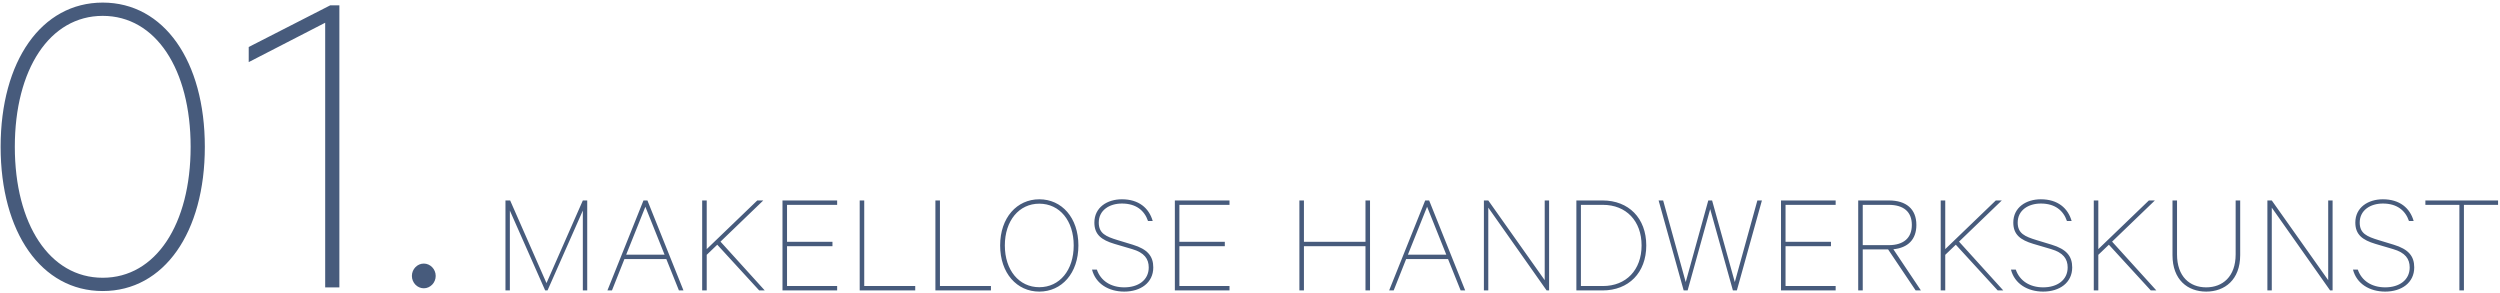
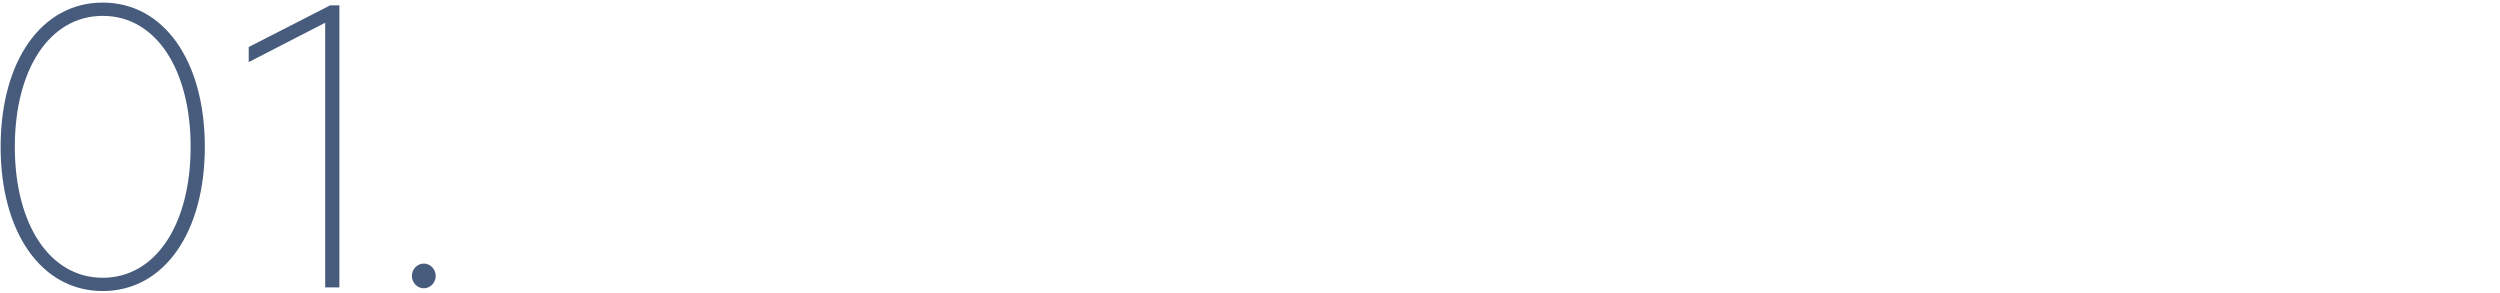
<svg xmlns="http://www.w3.org/2000/svg" viewBox="0 0 819 96" width="819" height="96">
-   <path fill-rule="evenodd" fill="rgb(71, 91, 124)" d="M807.181,67.110 L807.181,95.144 L805.693,95.144 L805.693,67.110 L794.556,67.110 L794.556,65.670 L818.366,65.670 L818.366,67.110 L807.181,67.110 ZM784.181,80.167 C789.078,81.655 790.902,83.959 790.902,87.608 C790.902,92.648 786.725,95.528 781.397,95.528 C776.309,95.528 772.036,92.984 770.836,88.328 L772.420,88.328 C773.716,92.072 777.077,94.136 781.397,94.136 C785.957,94.136 789.414,91.784 789.414,87.608 C789.414,84.823 787.974,82.759 783.989,81.607 L778.133,79.879 C774.004,78.631 771.604,76.903 771.604,72.918 C771.604,67.926 775.829,65.286 780.629,65.286 C786.149,65.286 789.510,68.166 790.710,72.390 L789.174,72.390 C787.974,68.886 785.189,66.678 780.629,66.678 C776.501,66.678 773.044,68.886 773.044,72.918 C773.044,76.471 775.348,77.479 779.285,78.679 L784.181,80.167 ZM744.236,68.022 L744.236,95.144 L742.796,95.144 L742.796,65.670 L744.236,65.670 L762.718,91.784 L762.718,65.670 L764.158,65.670 L764.158,95.144 L763.342,95.144 L744.236,68.022 ZM722.749,95.528 C716.701,95.528 711.708,91.688 711.708,83.575 L711.708,65.670 L713.196,65.670 L713.196,83.335 C713.196,90.680 717.421,94.136 722.749,94.136 C728.078,94.136 732.398,90.680 732.398,83.335 L732.398,65.670 L733.886,65.670 L733.886,83.575 C733.886,91.688 728.798,95.528 722.749,95.528 ZM704.595,95.144 L690.866,80.167 L687.409,83.479 L687.409,95.144 L685.921,95.144 L685.921,65.670 L687.409,65.670 L687.409,81.607 L703.971,65.670 L705.939,65.670 L691.922,79.159 L706.419,95.144 L704.595,95.144 ZM672.133,80.167 C677.030,81.655 678.854,83.959 678.854,87.608 C678.854,92.648 674.677,95.528 669.349,95.528 C664.261,95.528 659.988,92.984 658.788,88.328 L660.372,88.328 C661.668,92.072 665.029,94.136 669.349,94.136 C673.909,94.136 677.366,91.784 677.366,87.608 C677.366,84.823 675.926,82.759 671.941,81.607 L666.085,79.879 C661.956,78.631 659.556,76.903 659.556,72.918 C659.556,67.926 663.781,65.286 668.581,65.286 C674.101,65.286 677.462,68.166 678.662,72.390 L677.126,72.390 C675.926,68.886 673.141,66.678 668.581,66.678 C664.453,66.678 660.996,68.886 660.996,72.918 C660.996,76.471 663.300,77.479 667.237,78.679 L672.133,80.167 ZM654.449,95.144 L640.720,80.167 L637.264,83.479 L637.264,95.144 L635.776,95.144 L635.776,65.670 L637.264,65.670 L637.264,81.607 L653.825,65.670 L655.793,65.670 L641.776,79.159 L656.273,95.144 L654.449,95.144 ZM627.566,95.144 L618.541,81.703 L610.236,81.703 L610.236,95.144 L608.748,95.144 L608.748,65.670 L618.829,65.670 C624.446,65.670 627.806,68.454 627.806,73.686 C627.806,78.487 625.022,81.175 620.269,81.655 L629.294,95.144 L627.566,95.144 ZM626.318,73.686 C626.318,69.414 623.678,67.110 618.733,67.110 L610.236,67.110 L610.236,80.311 L618.733,80.311 C623.678,80.311 626.318,77.911 626.318,73.686 ZM583.455,65.670 L601.361,65.670 L601.361,67.110 L584.944,67.110 L584.944,79.207 L599.825,79.207 L599.825,80.647 L584.944,80.647 L584.944,93.704 L601.361,93.704 L601.361,95.144 L583.455,95.144 L583.455,65.670 ZM567.699,95.144 L560.258,68.502 L552.866,95.144 L551.570,95.144 L543.361,65.670 L544.849,65.670 L552.242,92.408 L559.634,65.670 L560.882,65.670 L568.323,92.408 L575.716,65.670 L577.204,65.670 L568.995,95.144 L567.699,95.144 ZM525.013,95.144 L516.420,95.144 L516.420,65.670 L525.013,65.670 C533.510,65.670 539.318,71.430 539.318,80.407 C539.318,89.384 533.510,95.144 525.013,95.144 ZM537.782,80.407 C537.782,72.390 532.742,67.110 525.109,67.110 L517.908,67.110 L517.908,93.704 L525.109,93.704 C532.742,93.704 537.782,88.424 537.782,80.407 ZM487.564,68.022 L487.564,95.144 L486.124,95.144 L486.124,65.670 L487.564,65.670 L506.046,91.784 L506.046,65.670 L507.486,65.670 L507.486,95.144 L506.670,95.144 L487.564,68.022 ZM474.380,84.871 L460.651,84.871 L456.571,95.144 L455.082,95.144 L466.891,65.670 L468.188,65.670 L479.997,95.144 L478.508,95.144 L474.380,84.871 ZM467.516,67.734 L461.227,83.431 L473.804,83.431 L467.516,67.734 ZM447.331,80.647 L427.169,80.647 L427.169,95.144 L425.681,95.144 L425.681,65.670 L427.169,65.670 L427.169,79.207 L447.331,79.207 L447.331,65.670 L448.819,65.670 L448.819,95.144 L447.331,95.144 L447.331,80.647 ZM384.881,65.670 L402.787,65.670 L402.787,67.110 L386.369,67.110 L386.369,79.207 L401.251,79.207 L401.251,80.647 L386.369,80.647 L386.369,93.704 L402.787,93.704 L402.787,95.144 L384.881,95.144 L384.881,65.670 ZM371.093,80.167 C375.990,81.655 377.814,83.959 377.814,87.608 C377.814,92.648 373.637,95.528 368.309,95.528 C363.221,95.528 358.948,92.984 357.748,88.328 L359.332,88.328 C360.628,92.072 363.989,94.136 368.309,94.136 C372.869,94.136 376.326,91.784 376.326,87.608 C376.326,84.823 374.886,82.759 370.901,81.607 L365.045,79.879 C360.916,78.631 358.516,76.903 358.516,72.918 C358.516,67.926 362.741,65.286 367.541,65.286 C373.061,65.286 376.422,68.166 377.622,72.390 L376.086,72.390 C374.886,68.886 372.101,66.678 367.541,66.678 C363.413,66.678 359.956,68.886 359.956,72.918 C359.956,76.471 362.260,77.479 366.197,78.679 L371.093,80.167 ZM340.466,95.528 C333.169,95.528 327.649,89.528 327.649,80.407 C327.649,71.286 333.169,65.286 340.466,65.286 C347.811,65.286 353.283,71.286 353.283,80.407 C353.283,89.528 347.811,95.528 340.466,95.528 ZM340.466,66.726 C333.841,66.726 329.185,72.294 329.185,80.407 C329.185,88.520 333.841,94.088 340.466,94.088 C347.139,94.088 351.747,88.520 351.747,80.407 C351.747,72.294 347.139,66.726 340.466,66.726 ZM306.438,65.670 L307.926,65.670 L307.926,93.704 L324.631,93.704 L324.631,95.144 L306.438,95.144 L306.438,65.670 ZM281.636,65.670 L283.124,65.670 L283.124,93.704 L299.830,93.704 L299.830,95.144 L281.636,95.144 L281.636,65.670 ZM256.343,65.670 L274.249,65.670 L274.249,67.110 L257.832,67.110 L257.832,79.207 L272.713,79.207 L272.713,80.647 L257.832,80.647 L257.832,93.704 L274.249,93.704 L274.249,95.144 L256.343,95.144 L256.343,65.670 ZM248.707,95.144 L234.978,80.167 L231.521,83.479 L231.521,95.144 L230.033,95.144 L230.033,65.670 L231.521,65.670 L231.521,81.607 L248.083,65.670 L250.051,65.670 L236.034,79.159 L250.531,95.144 L248.707,95.144 ZM218.289,84.871 L204.560,84.871 L200.479,95.144 L198.991,95.144 L210.800,65.670 L212.096,65.670 L223.905,95.144 L222.417,95.144 L218.289,84.871 ZM211.424,67.734 L205.136,83.431 L217.713,83.431 L211.424,67.734 ZM190.936,68.982 L179.367,95.144 L178.599,95.144 L167.030,68.982 L167.030,95.144 L165.590,95.144 L165.590,65.670 L167.126,65.670 L179.031,92.744 L190.936,65.670 L192.376,65.670 L192.376,95.144 L190.936,95.144 L190.936,68.982 Z" />
  <path fill-rule="evenodd" fill="rgb(71, 91, 124)" d="M138.835,94.444 C136.735,94.444 134.935,92.644 134.935,90.394 C134.935,88.145 136.735,86.345 138.835,86.345 C140.935,86.345 142.735,88.145 142.735,90.394 C142.735,92.644 140.935,94.444 138.835,94.444 ZM106.529,7.448 L81.480,20.347 L81.480,15.397 L108.179,1.748 L111.179,1.748 L111.179,94.144 L106.529,94.144 L106.529,7.448 ZM33.654,95.344 C13.555,95.344 0.205,76.145 0.205,48.096 C0.205,20.047 13.555,0.848 33.654,0.848 C53.753,0.848 67.103,20.047 67.103,48.096 C67.103,76.145 53.753,95.344 33.654,95.344 ZM33.654,5.198 C16.255,5.198 4.855,22.747 4.855,48.096 C4.855,73.445 16.255,90.994 33.654,90.994 C51.053,90.994 62.453,73.445 62.453,48.096 C62.453,22.747 51.053,5.198 33.654,5.198 Z" />
</svg>